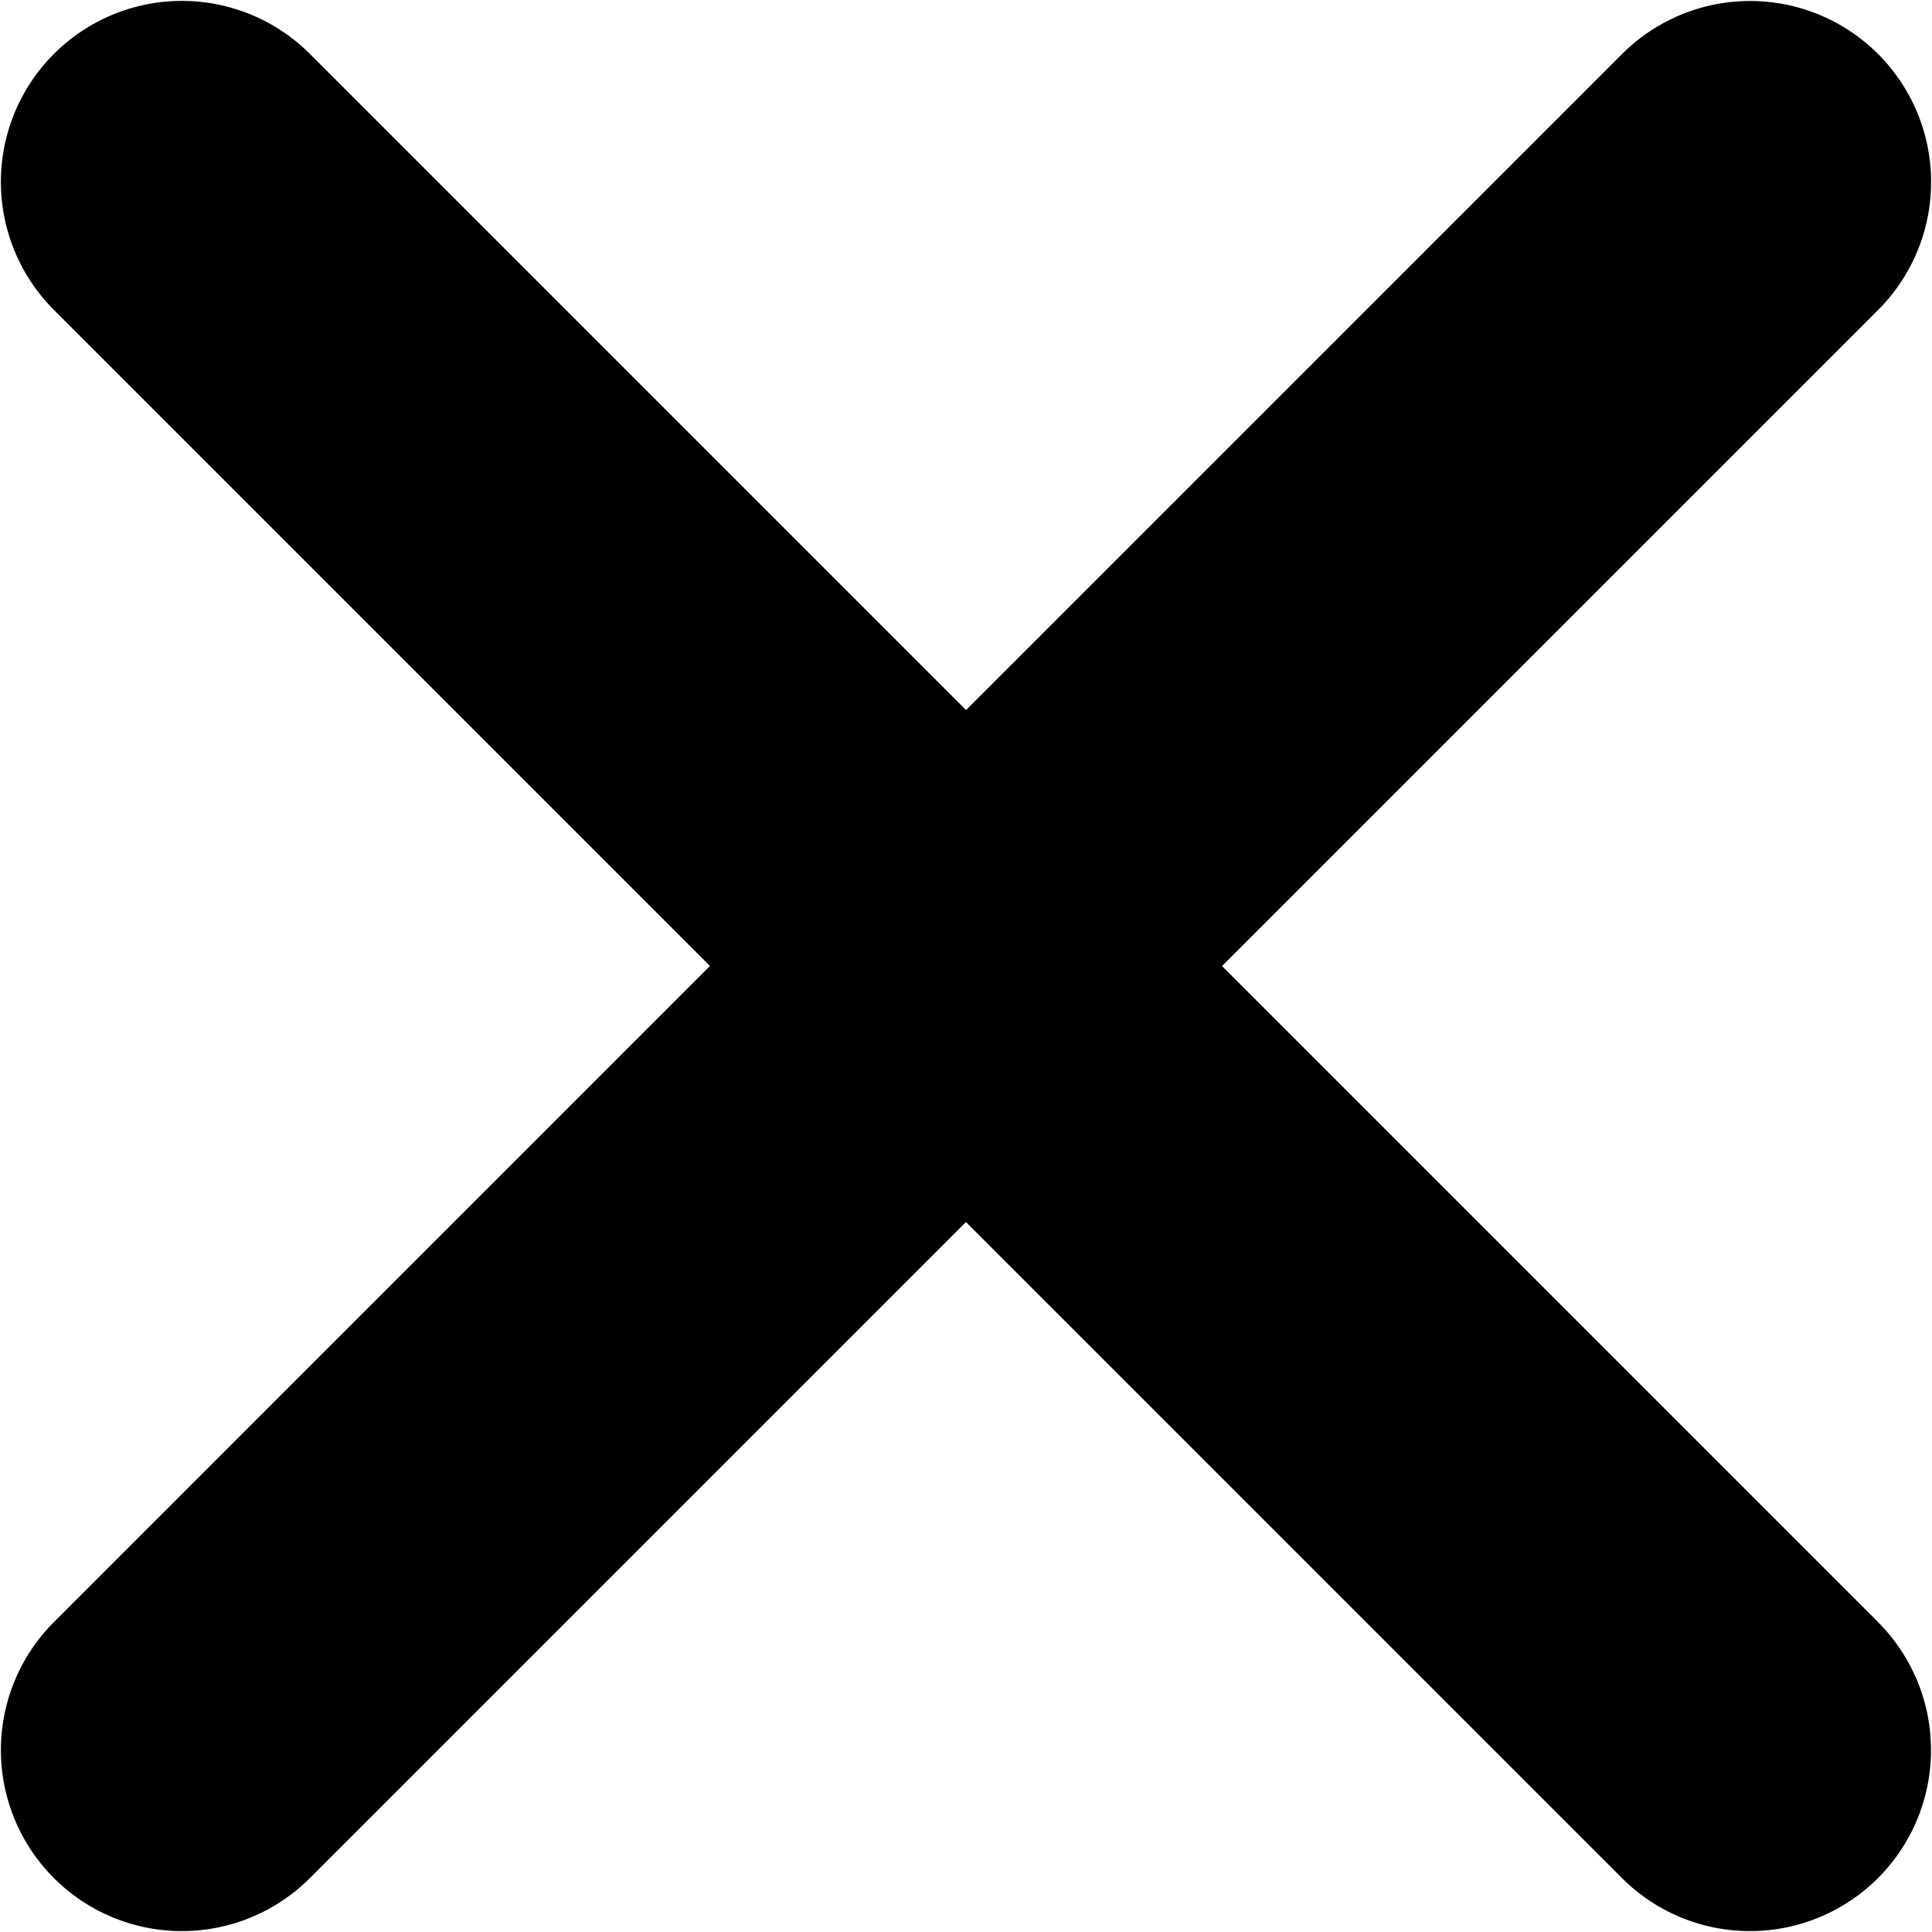
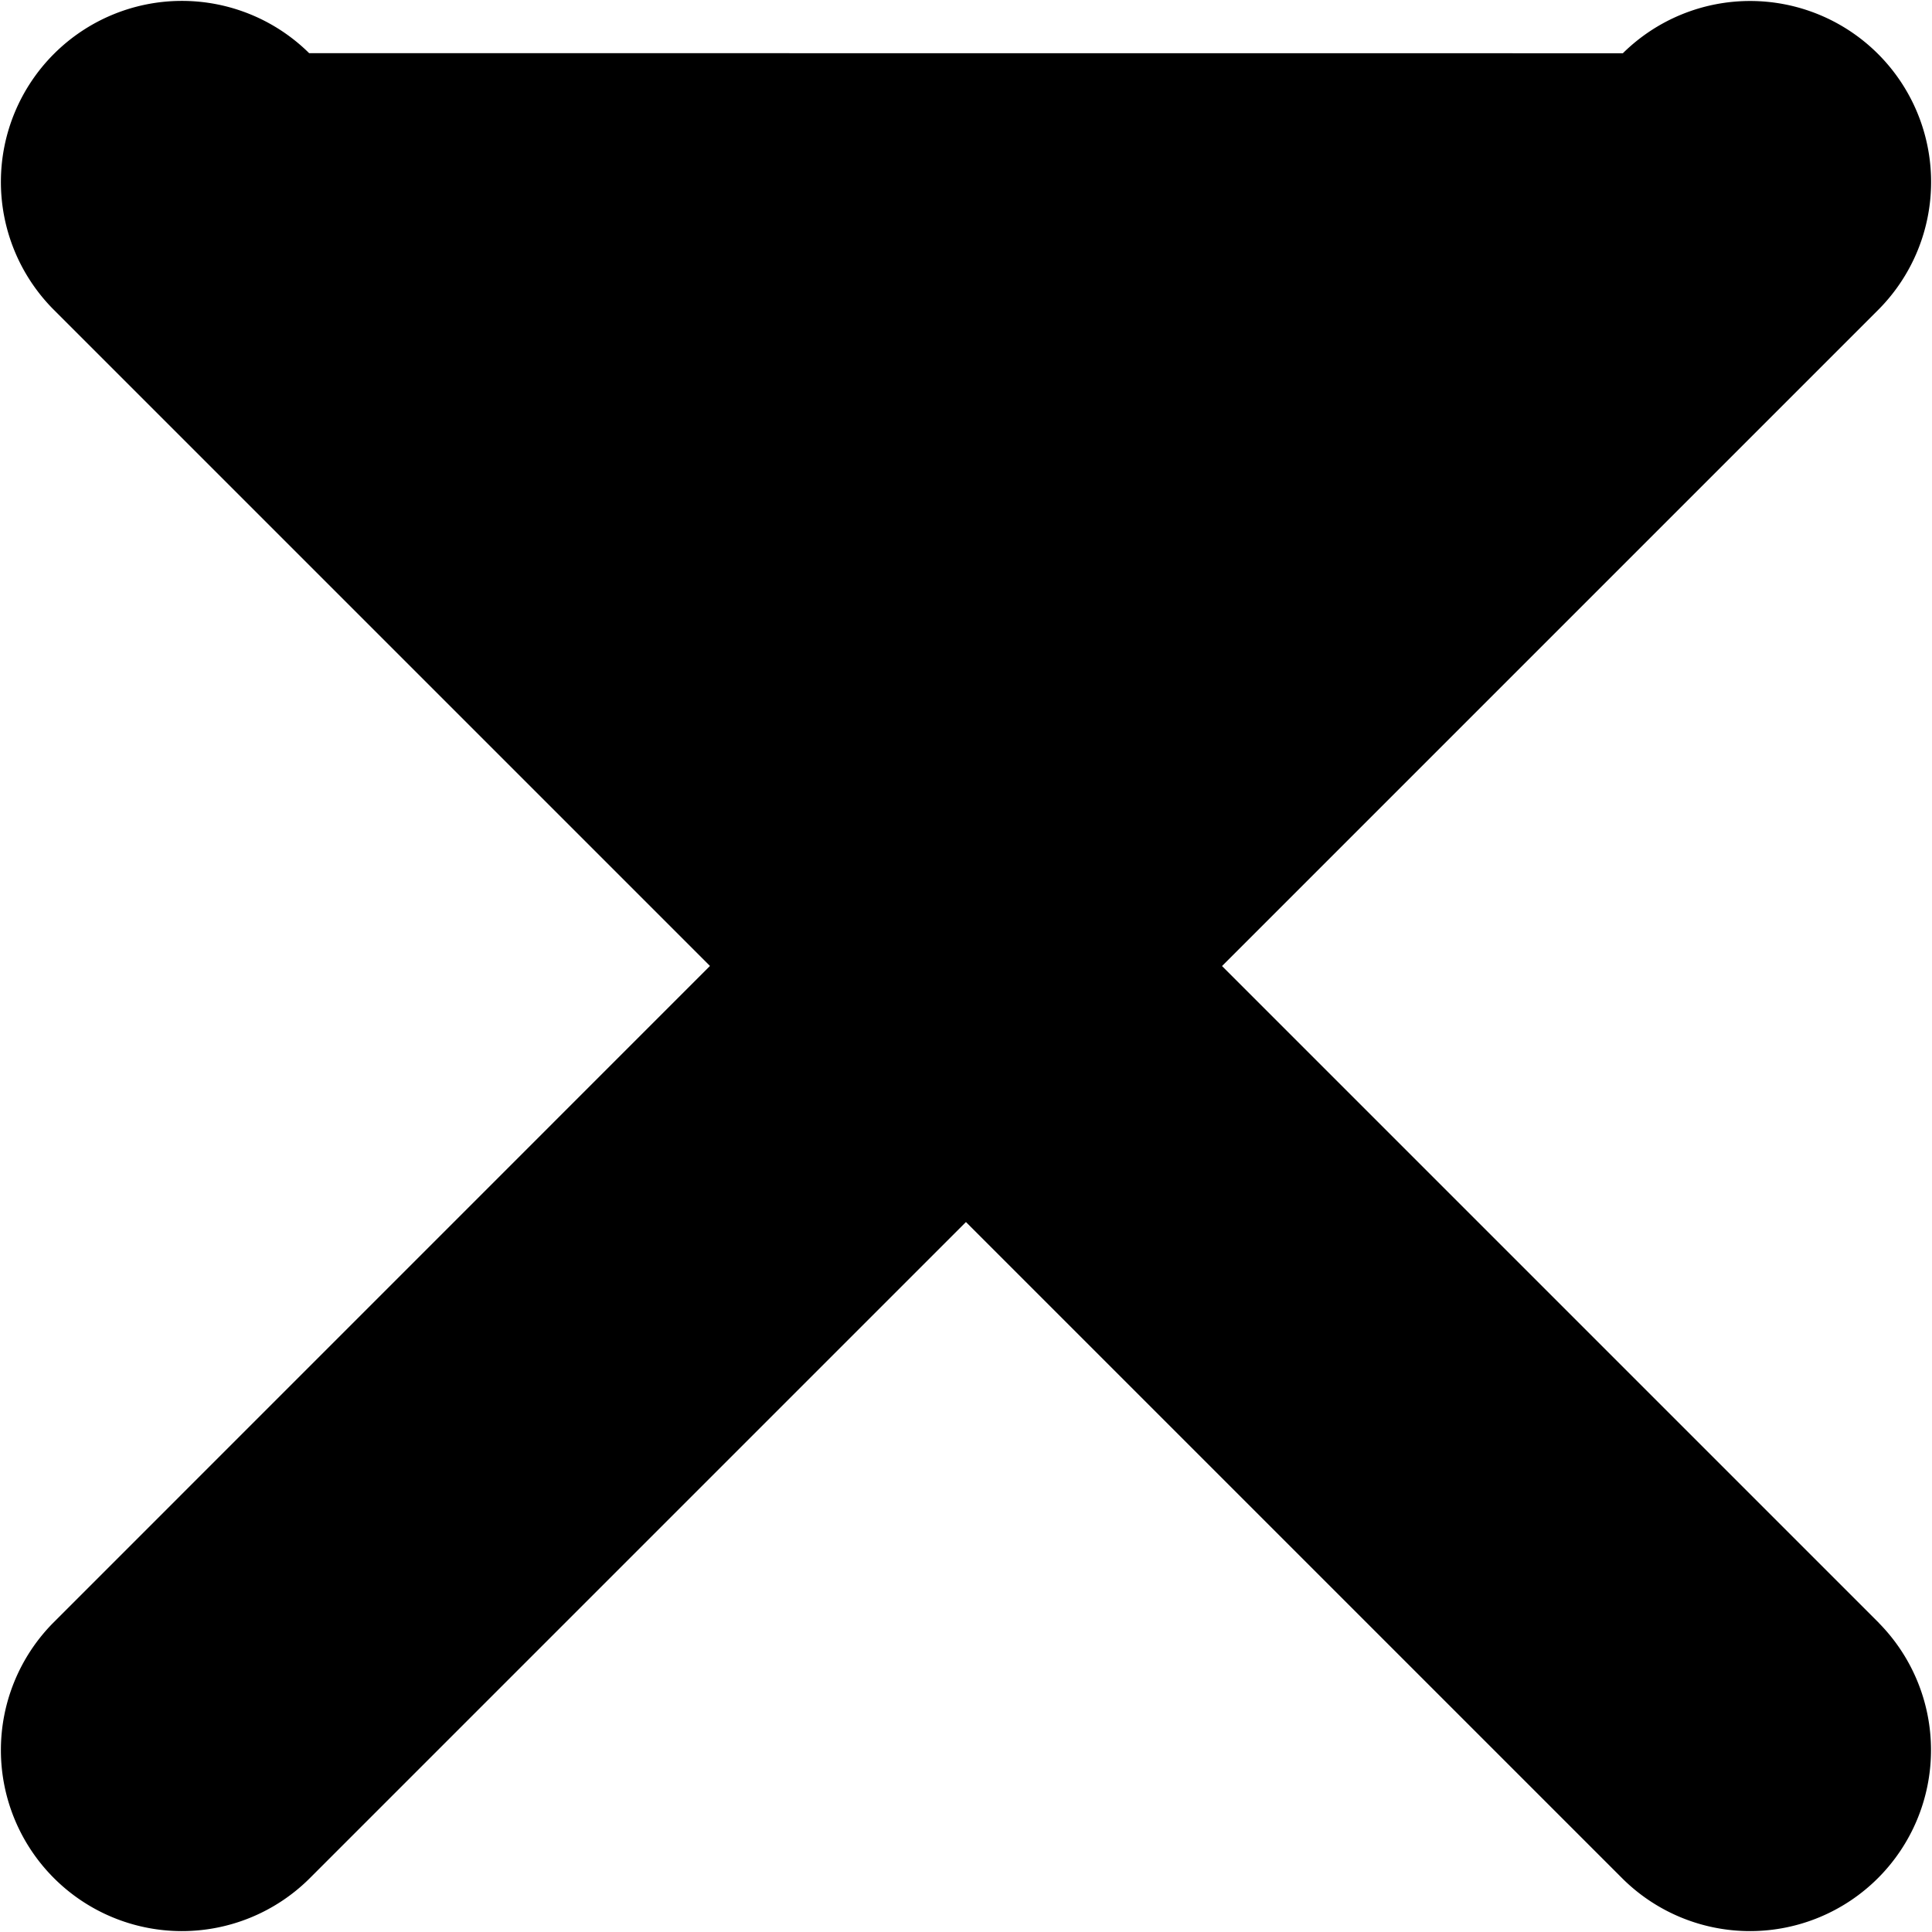
<svg xmlns="http://www.w3.org/2000/svg" width="20.461" height="20.461" viewBox="0 0 20.461 20.461">
-   <path d="M24.393,21.682l-6.956-6.956,6.956-6.956a1.917,1.917,0,0,0-2.711-2.711l-6.956,6.956L7.769,5.058A1.917,1.917,0,0,0,5.058,7.769l6.956,6.956L5.058,21.682a1.917,1.917,0,0,0,2.711,2.711l6.956-6.956,6.956,6.956a1.917,1.917,0,0,0,2.711-2.711Z" transform="translate(-4.495 -4.495)" />
+   <path d="M24.393,21.682l-6.956-6.956,6.956-6.956a1.917,1.917,0,0,0-2.711-2.711L7.769,5.058A1.917,1.917,0,0,0,5.058,7.769l6.956,6.956L5.058,21.682a1.917,1.917,0,0,0,2.711,2.711l6.956-6.956,6.956,6.956a1.917,1.917,0,0,0,2.711-2.711Z" transform="translate(-4.495 -4.495)" />
</svg>